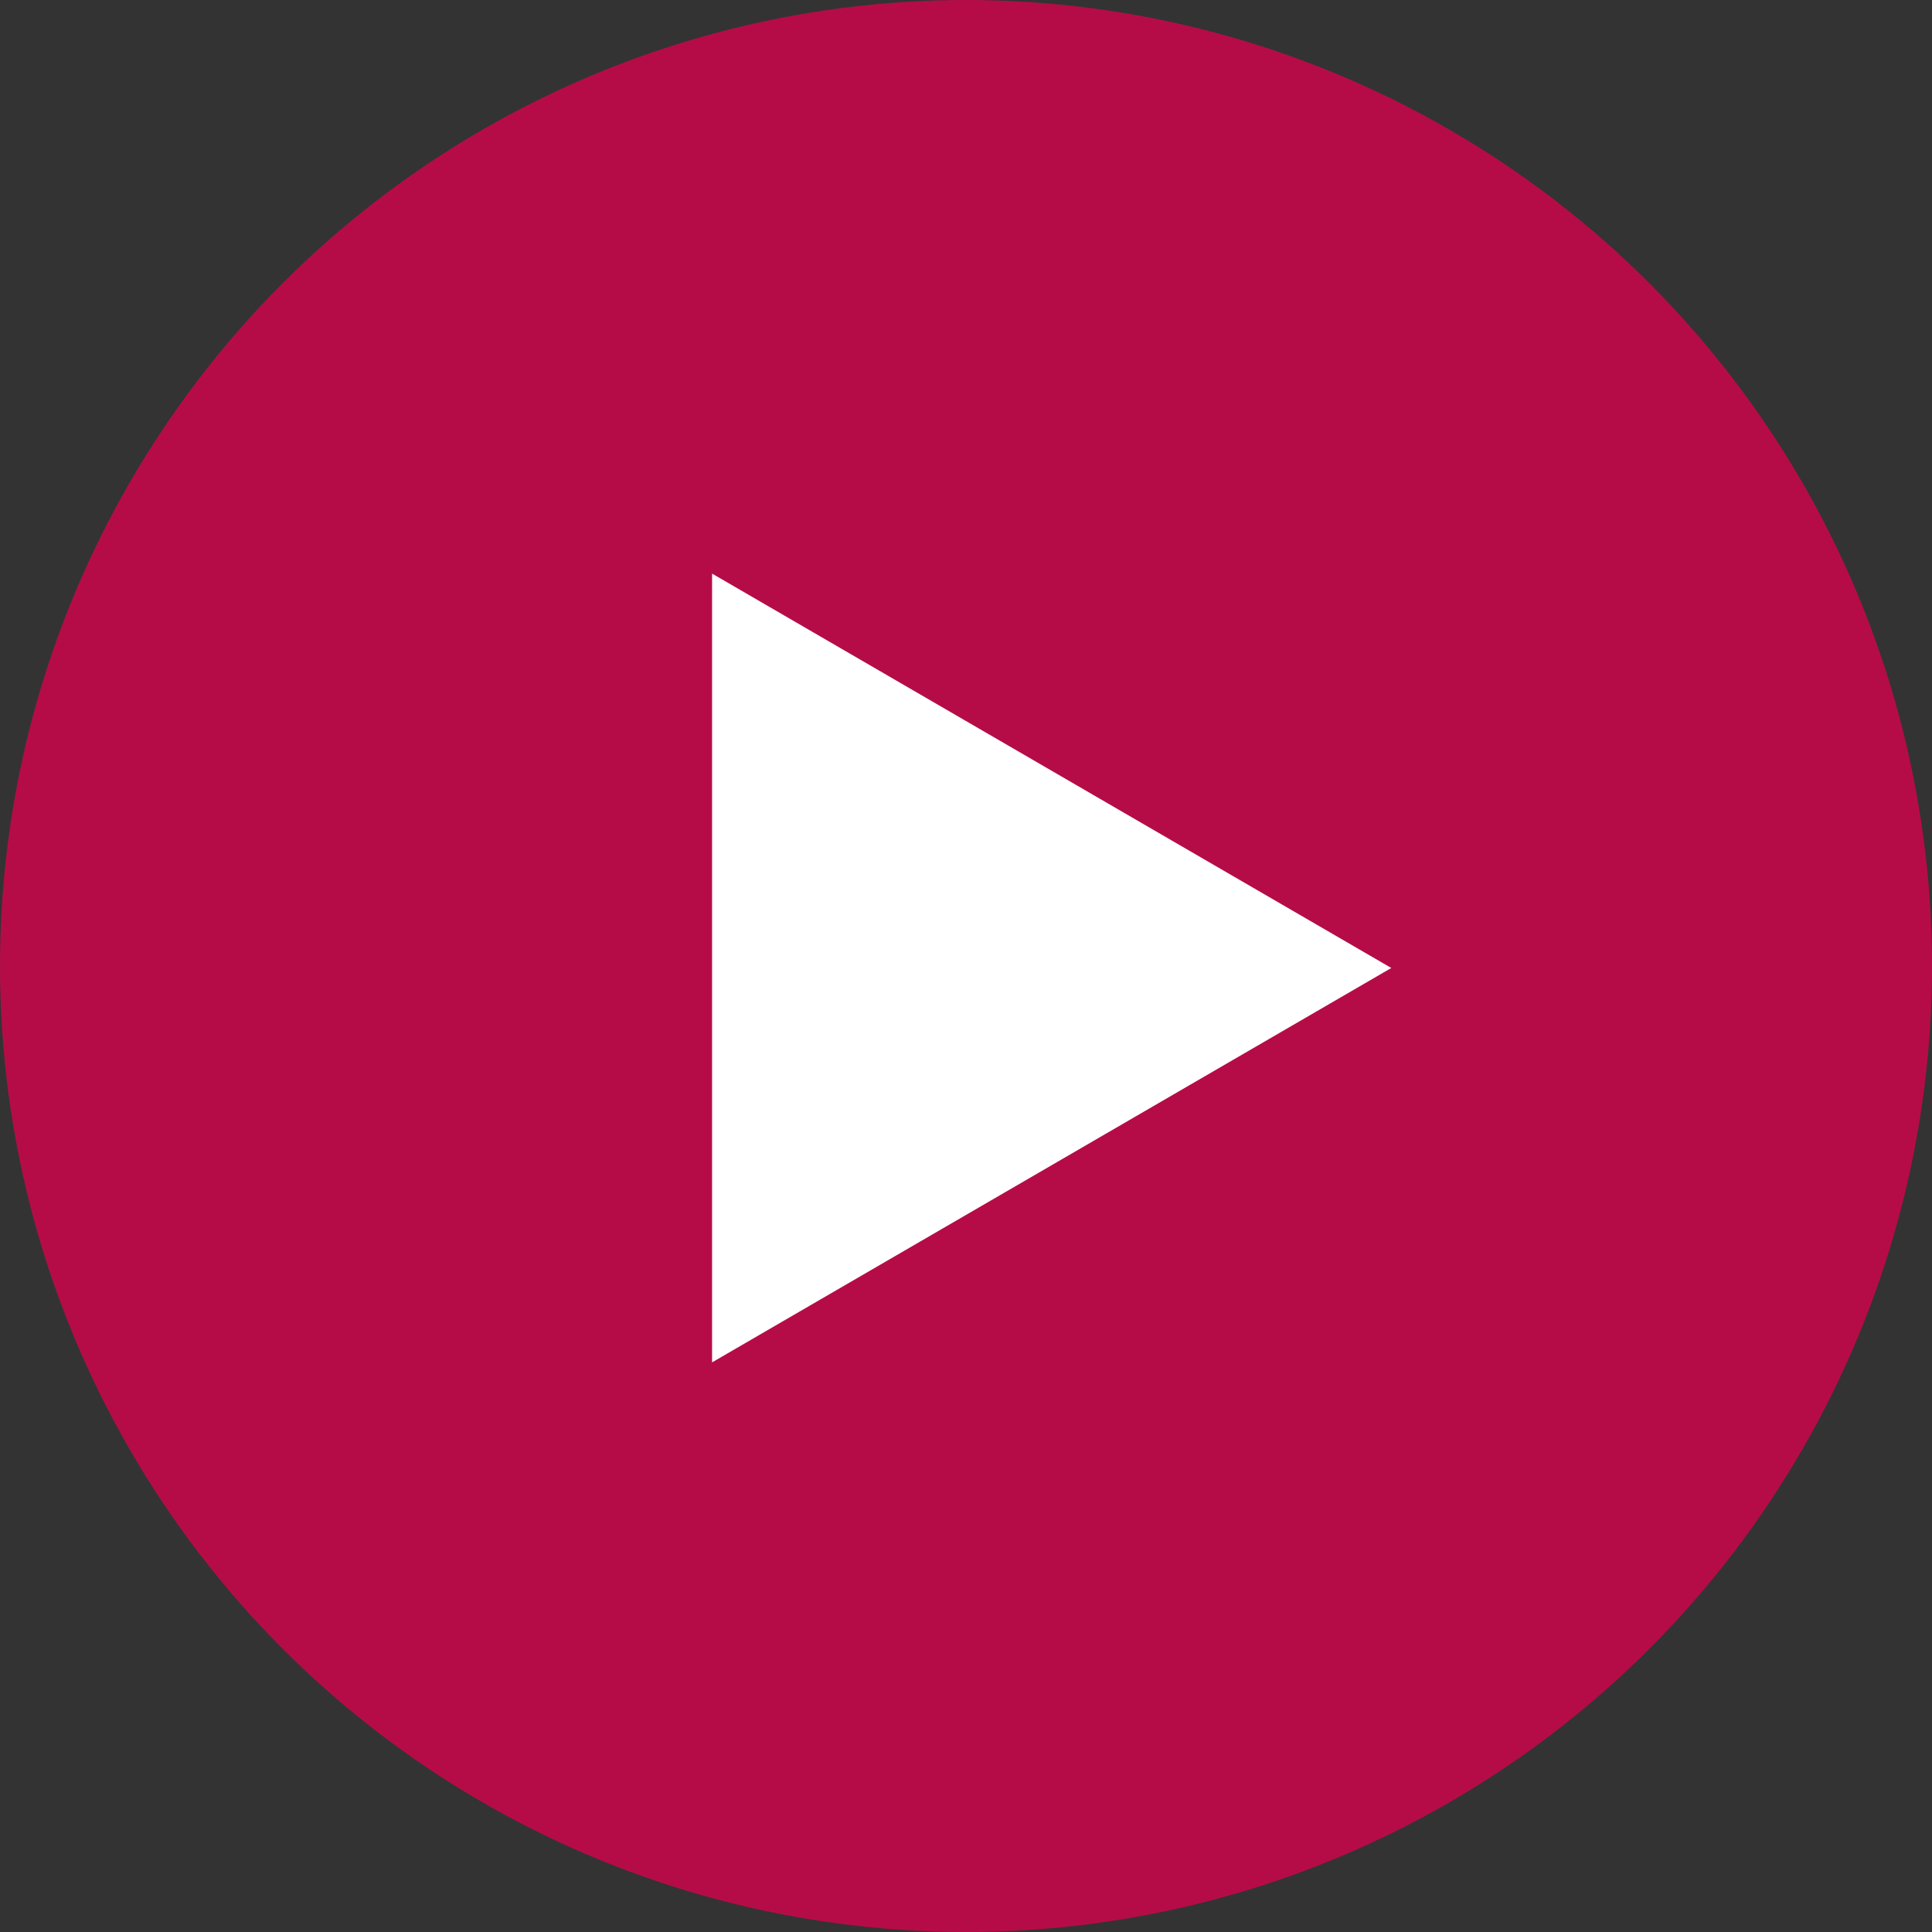
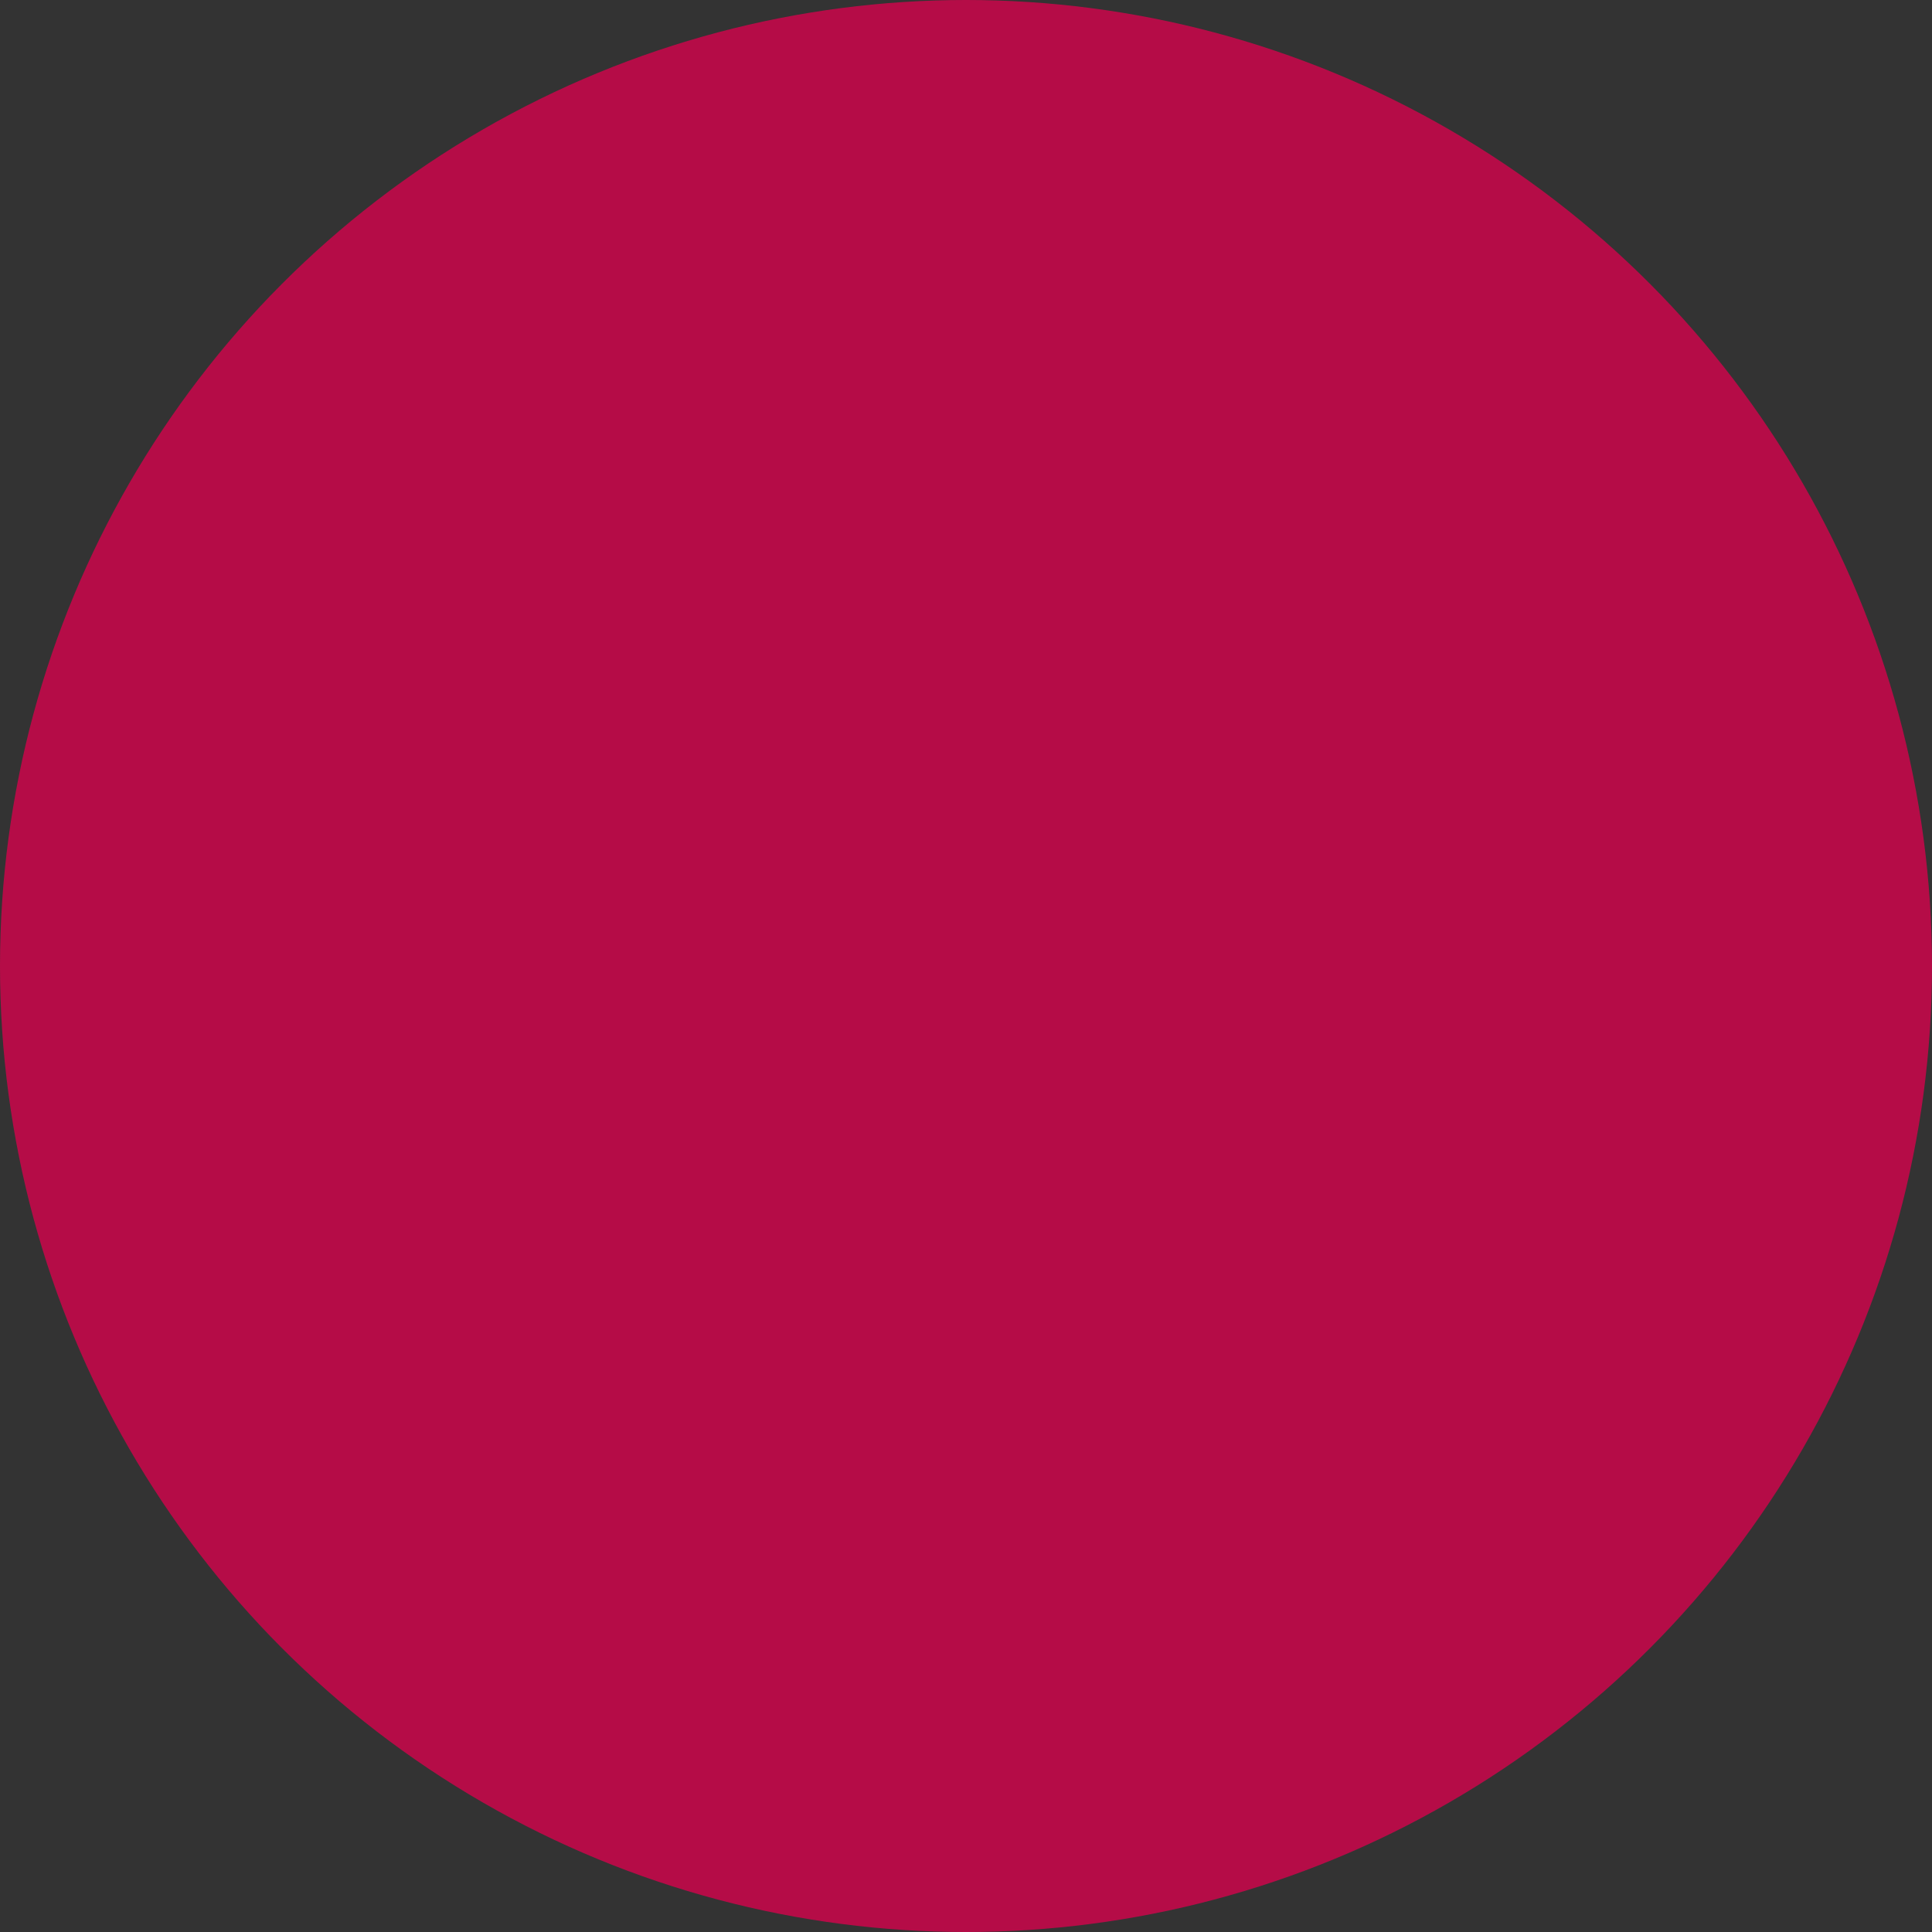
<svg xmlns="http://www.w3.org/2000/svg" width="37" height="37" viewBox="0 0 37 37">
  <rect x="0" y="0" width="37" height="37" fill="#333333" stroke="none" />
  <g id="Group_707" data-name="Group 707" transform="translate(-596 -664.925)">
    <circle id="Ellipse_110" data-name="Ellipse 110" cx="18.5" cy="18.5" r="18.5" transform="translate(596 664.925)" fill="#d6034d" opacity="0.8" />
-     <path id="Polygon_11" data-name="Polygon 11" d="M7.553,0l7.553,13.008H0Z" transform="translate(622.645 675.91) rotate(90)" fill="#fff" />
  </g>
</svg>